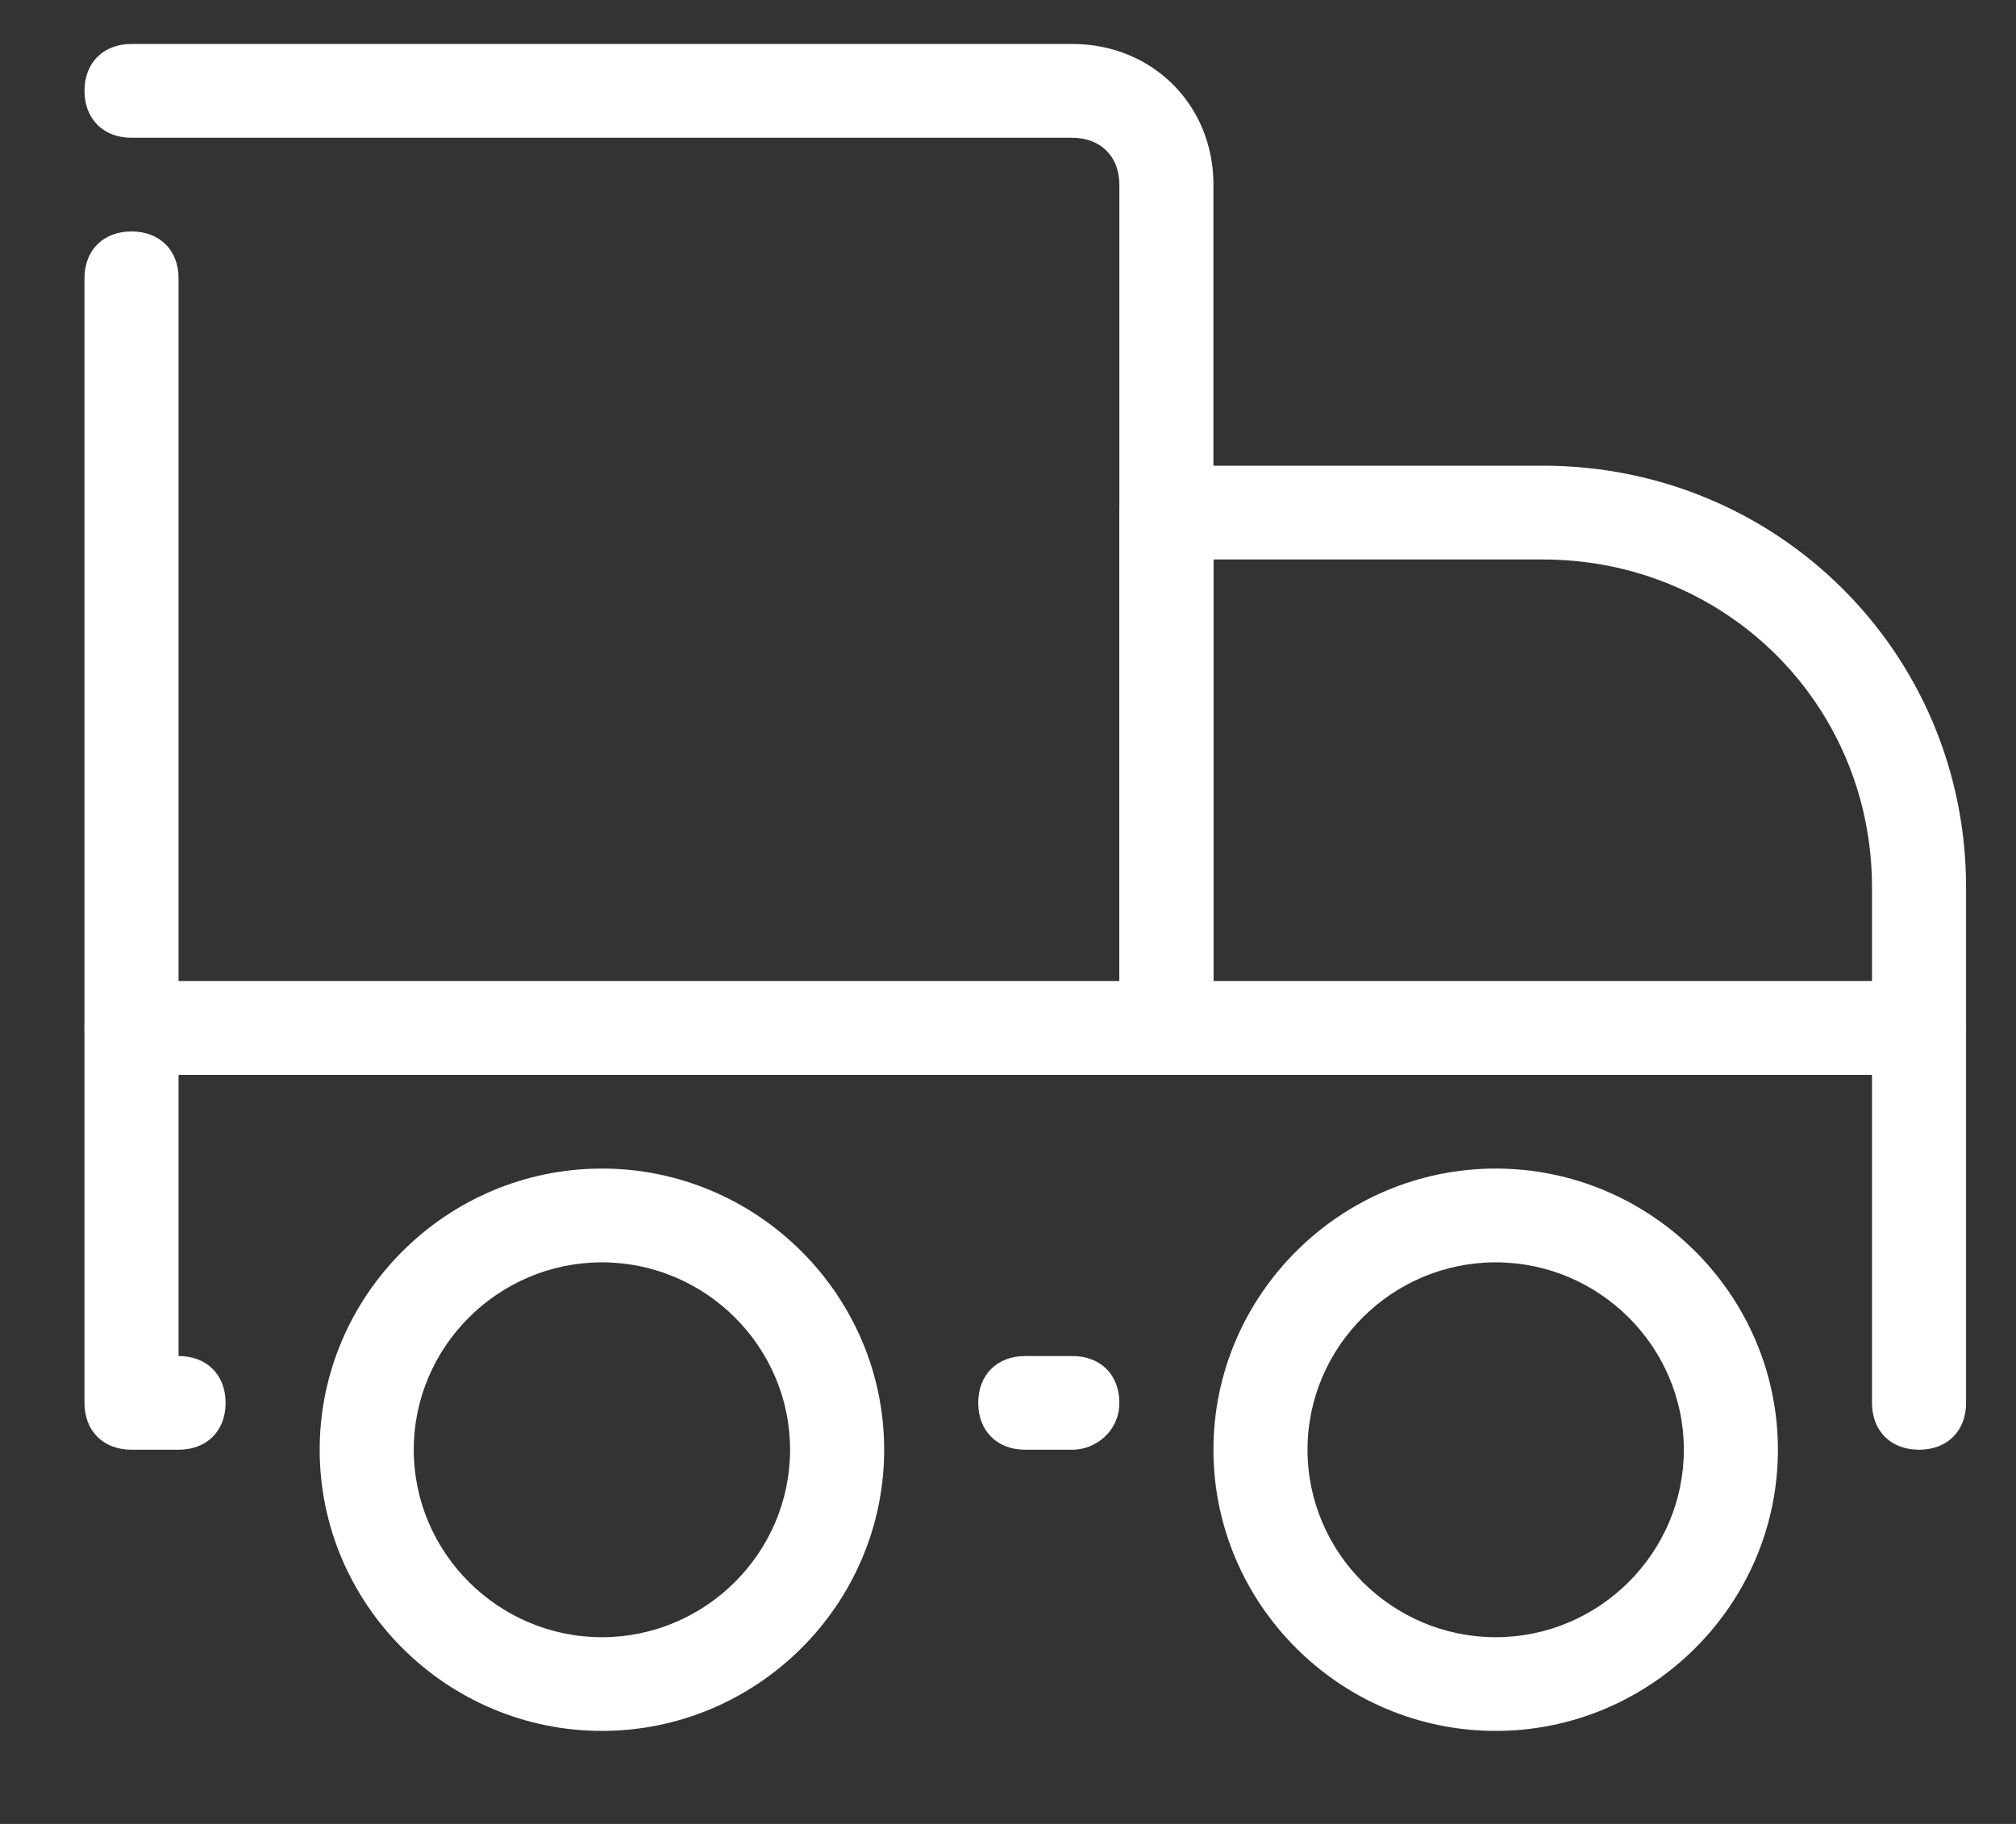
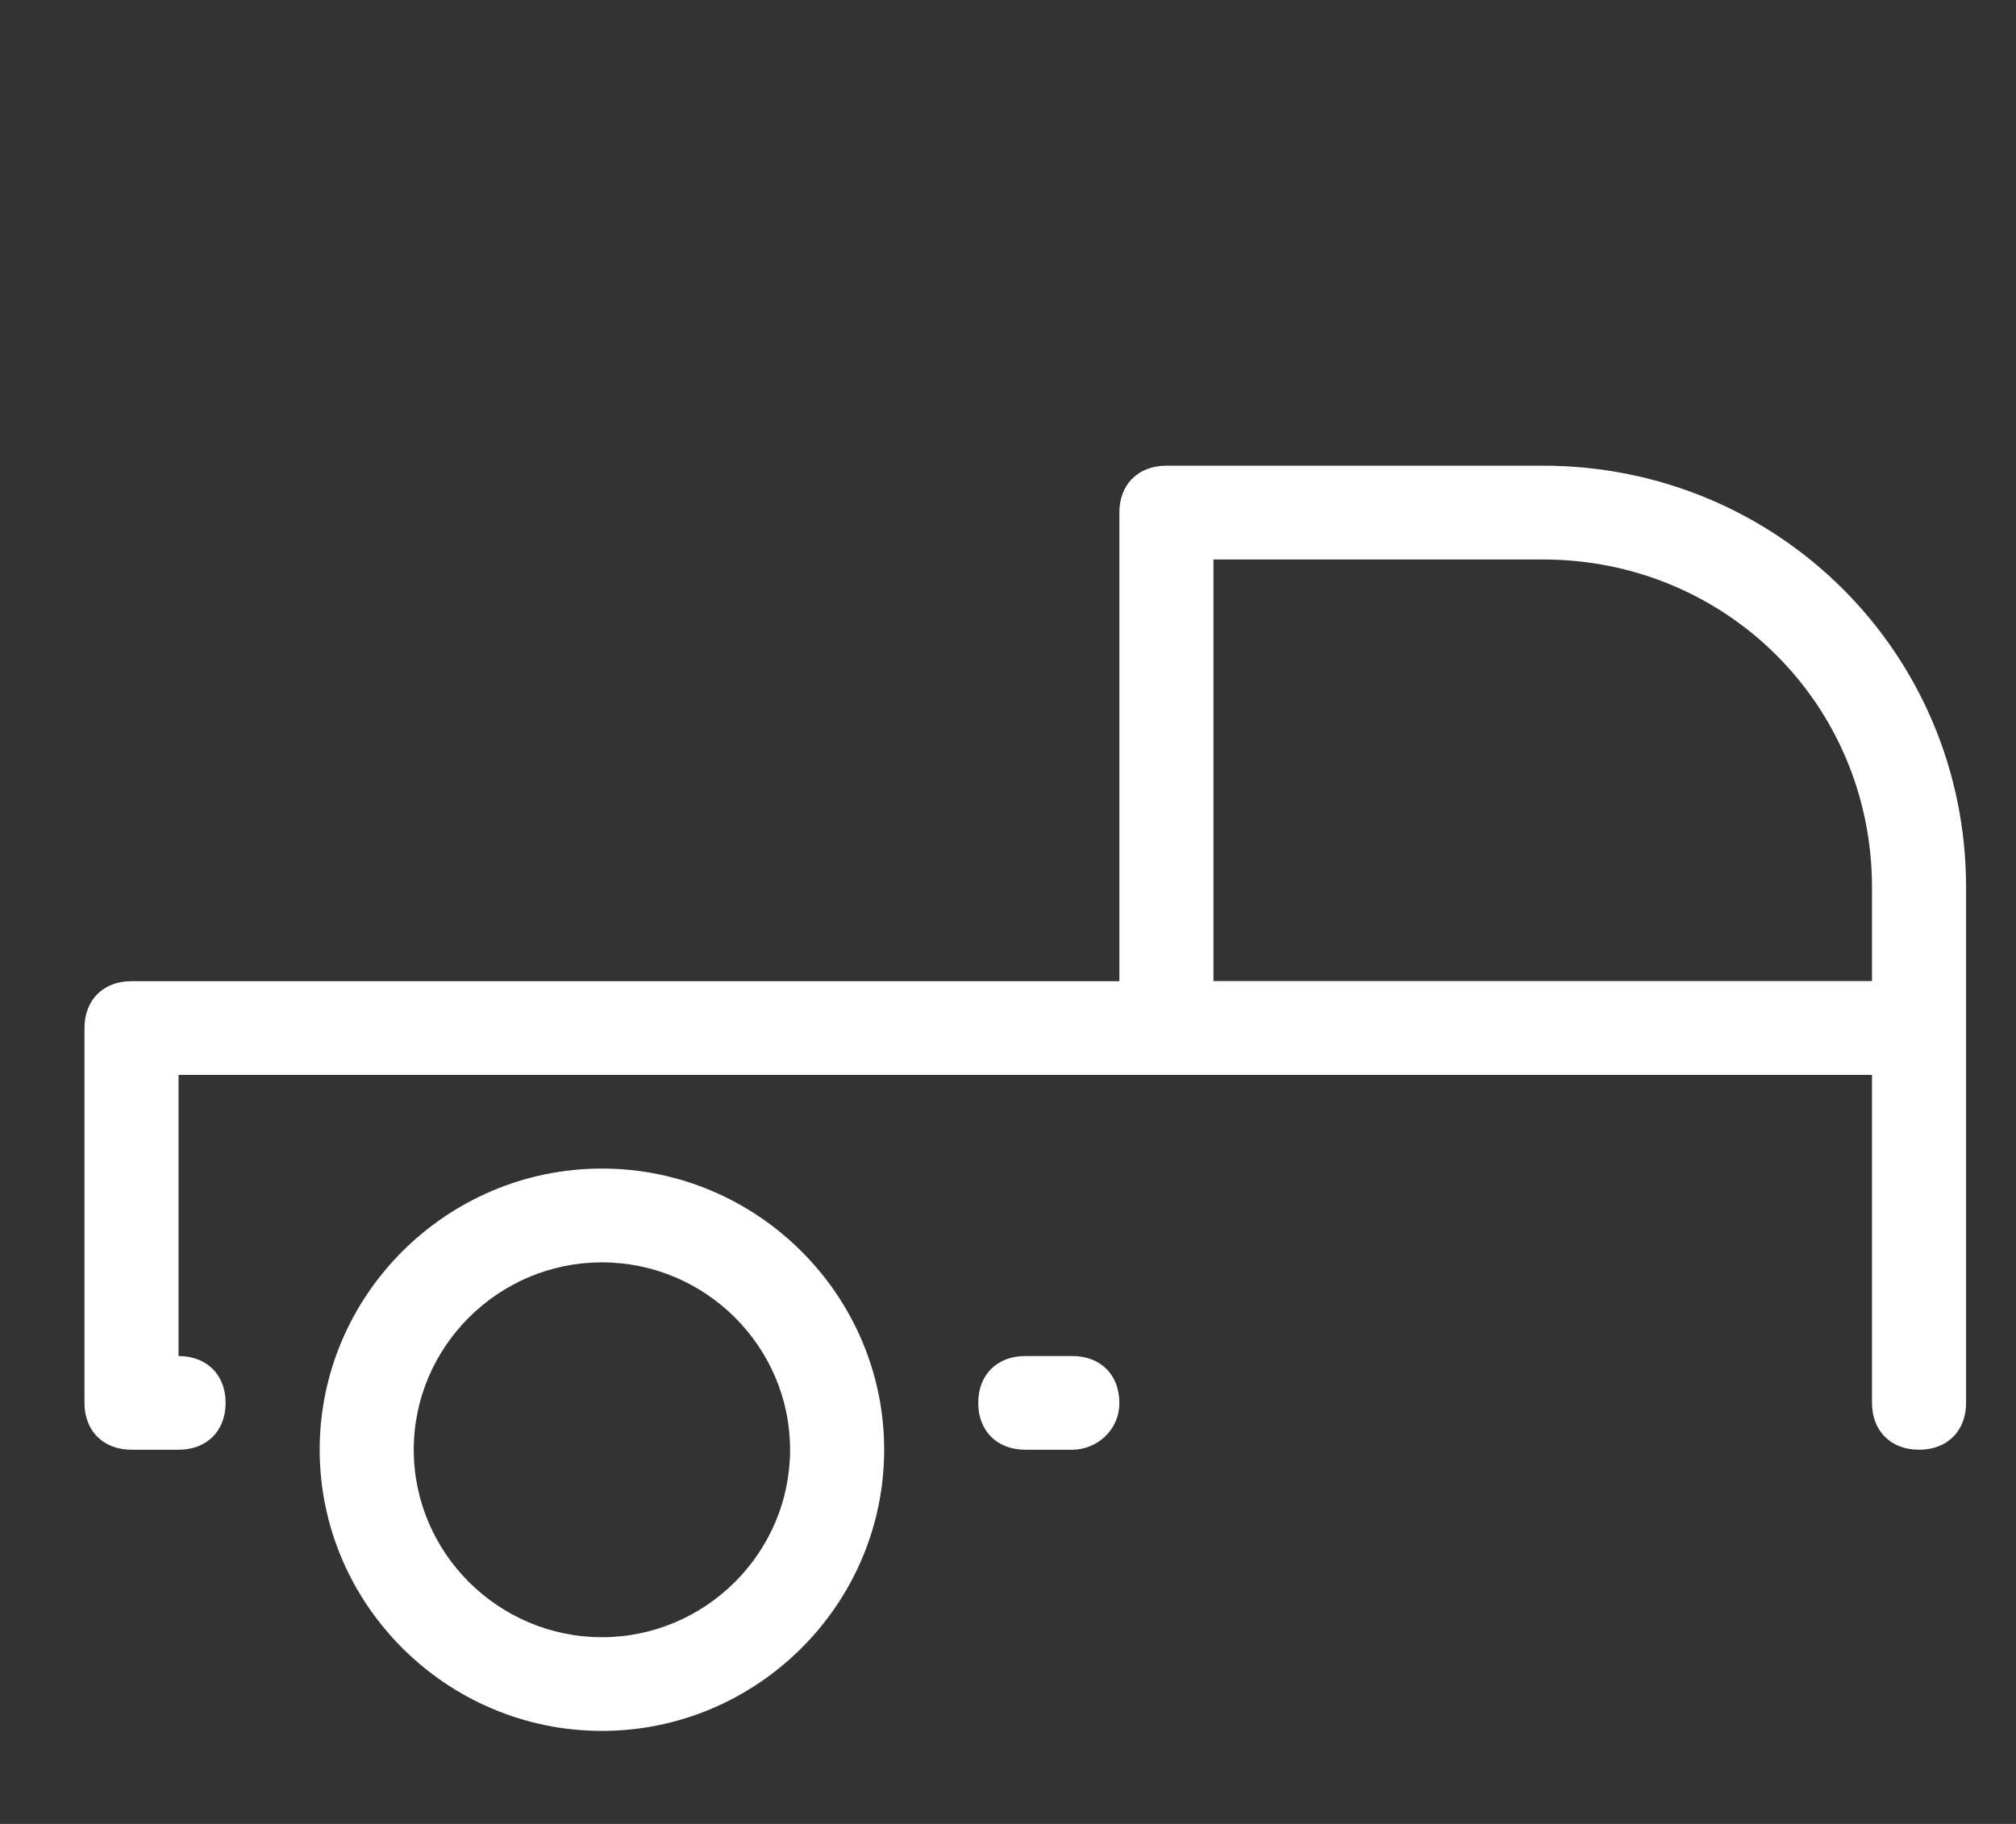
<svg xmlns="http://www.w3.org/2000/svg" width="21" height="19" viewBox="0 0 21 19" fill="none">
  <rect x="0" y="0" width="21" height="19" fill="#333333" stroke="none" />
-   <path d="M12.15 11.197H1.37C1.076 11.197 0.88 11.002 0.88 10.709V2.899C0.88 2.606 1.076 2.411 1.37 2.411C1.664 2.411 1.86 2.606 1.86 2.899V10.221H11.66V1.923C11.66 1.63 11.464 1.435 11.17 1.435H1.37C1.076 1.435 0.88 1.239 0.88 0.946C0.88 0.654 1.076 0.458 1.37 0.458H11.17C12.003 0.458 12.64 1.093 12.64 1.923V10.709C12.64 11.002 12.444 11.197 12.15 11.197Z" fill="white" />
  <path d="M11.17 15.102H10.68C10.386 15.102 10.19 14.907 10.19 14.614C10.19 14.321 10.386 14.126 10.68 14.126H11.17C11.464 14.126 11.66 14.321 11.66 14.614C11.66 14.907 11.415 15.102 11.17 15.102Z" fill="white" />
  <path d="M19.99 15.102C19.696 15.102 19.5 14.907 19.5 14.614V11.197H1.86V14.126C2.154 14.126 2.35 14.321 2.35 14.614C2.35 14.907 2.154 15.102 1.86 15.102H1.37C1.076 15.102 0.88 14.907 0.88 14.614V10.709C0.88 10.416 1.076 10.221 1.37 10.221H19.99C20.284 10.221 20.48 10.416 20.48 10.709V14.614C20.48 14.907 20.284 15.102 19.99 15.102Z" fill="white" />
-   <path d="M15.58 18.031C13.963 18.031 12.64 16.713 12.64 15.102C12.64 13.491 13.963 12.173 15.58 12.173C17.197 12.173 18.52 13.491 18.52 15.102C18.52 16.713 17.197 18.031 15.58 18.031ZM15.58 13.15C14.502 13.15 13.62 14.028 13.62 15.102C13.62 16.176 14.502 17.055 15.58 17.055C16.658 17.055 17.54 16.176 17.54 15.102C17.54 14.028 16.658 13.15 15.58 13.15Z" fill="white" />
  <path d="M6.27 18.031C4.653 18.031 3.33 16.713 3.33 15.102C3.33 13.491 4.653 12.173 6.27 12.173C7.887 12.173 9.21 13.491 9.21 15.102C9.21 16.713 7.887 18.031 6.27 18.031ZM6.27 13.15C5.192 13.15 4.31 14.028 4.31 15.102C4.31 16.176 5.192 17.055 6.27 17.055C7.348 17.055 8.23 16.176 8.23 15.102C8.23 14.028 7.348 13.15 6.27 13.15Z" fill="white" />
  <path d="M19.99 11.197H12.15C11.856 11.197 11.66 11.002 11.66 10.709V5.339C11.66 5.047 11.856 4.851 12.15 4.851H16.07C18.52 4.851 20.48 6.804 20.48 9.245V10.709C20.48 11.002 20.284 11.197 19.99 11.197ZM12.64 10.221H19.5V9.245C19.5 7.341 17.981 5.828 16.07 5.828H12.64V10.221Z" fill="white" />
</svg>